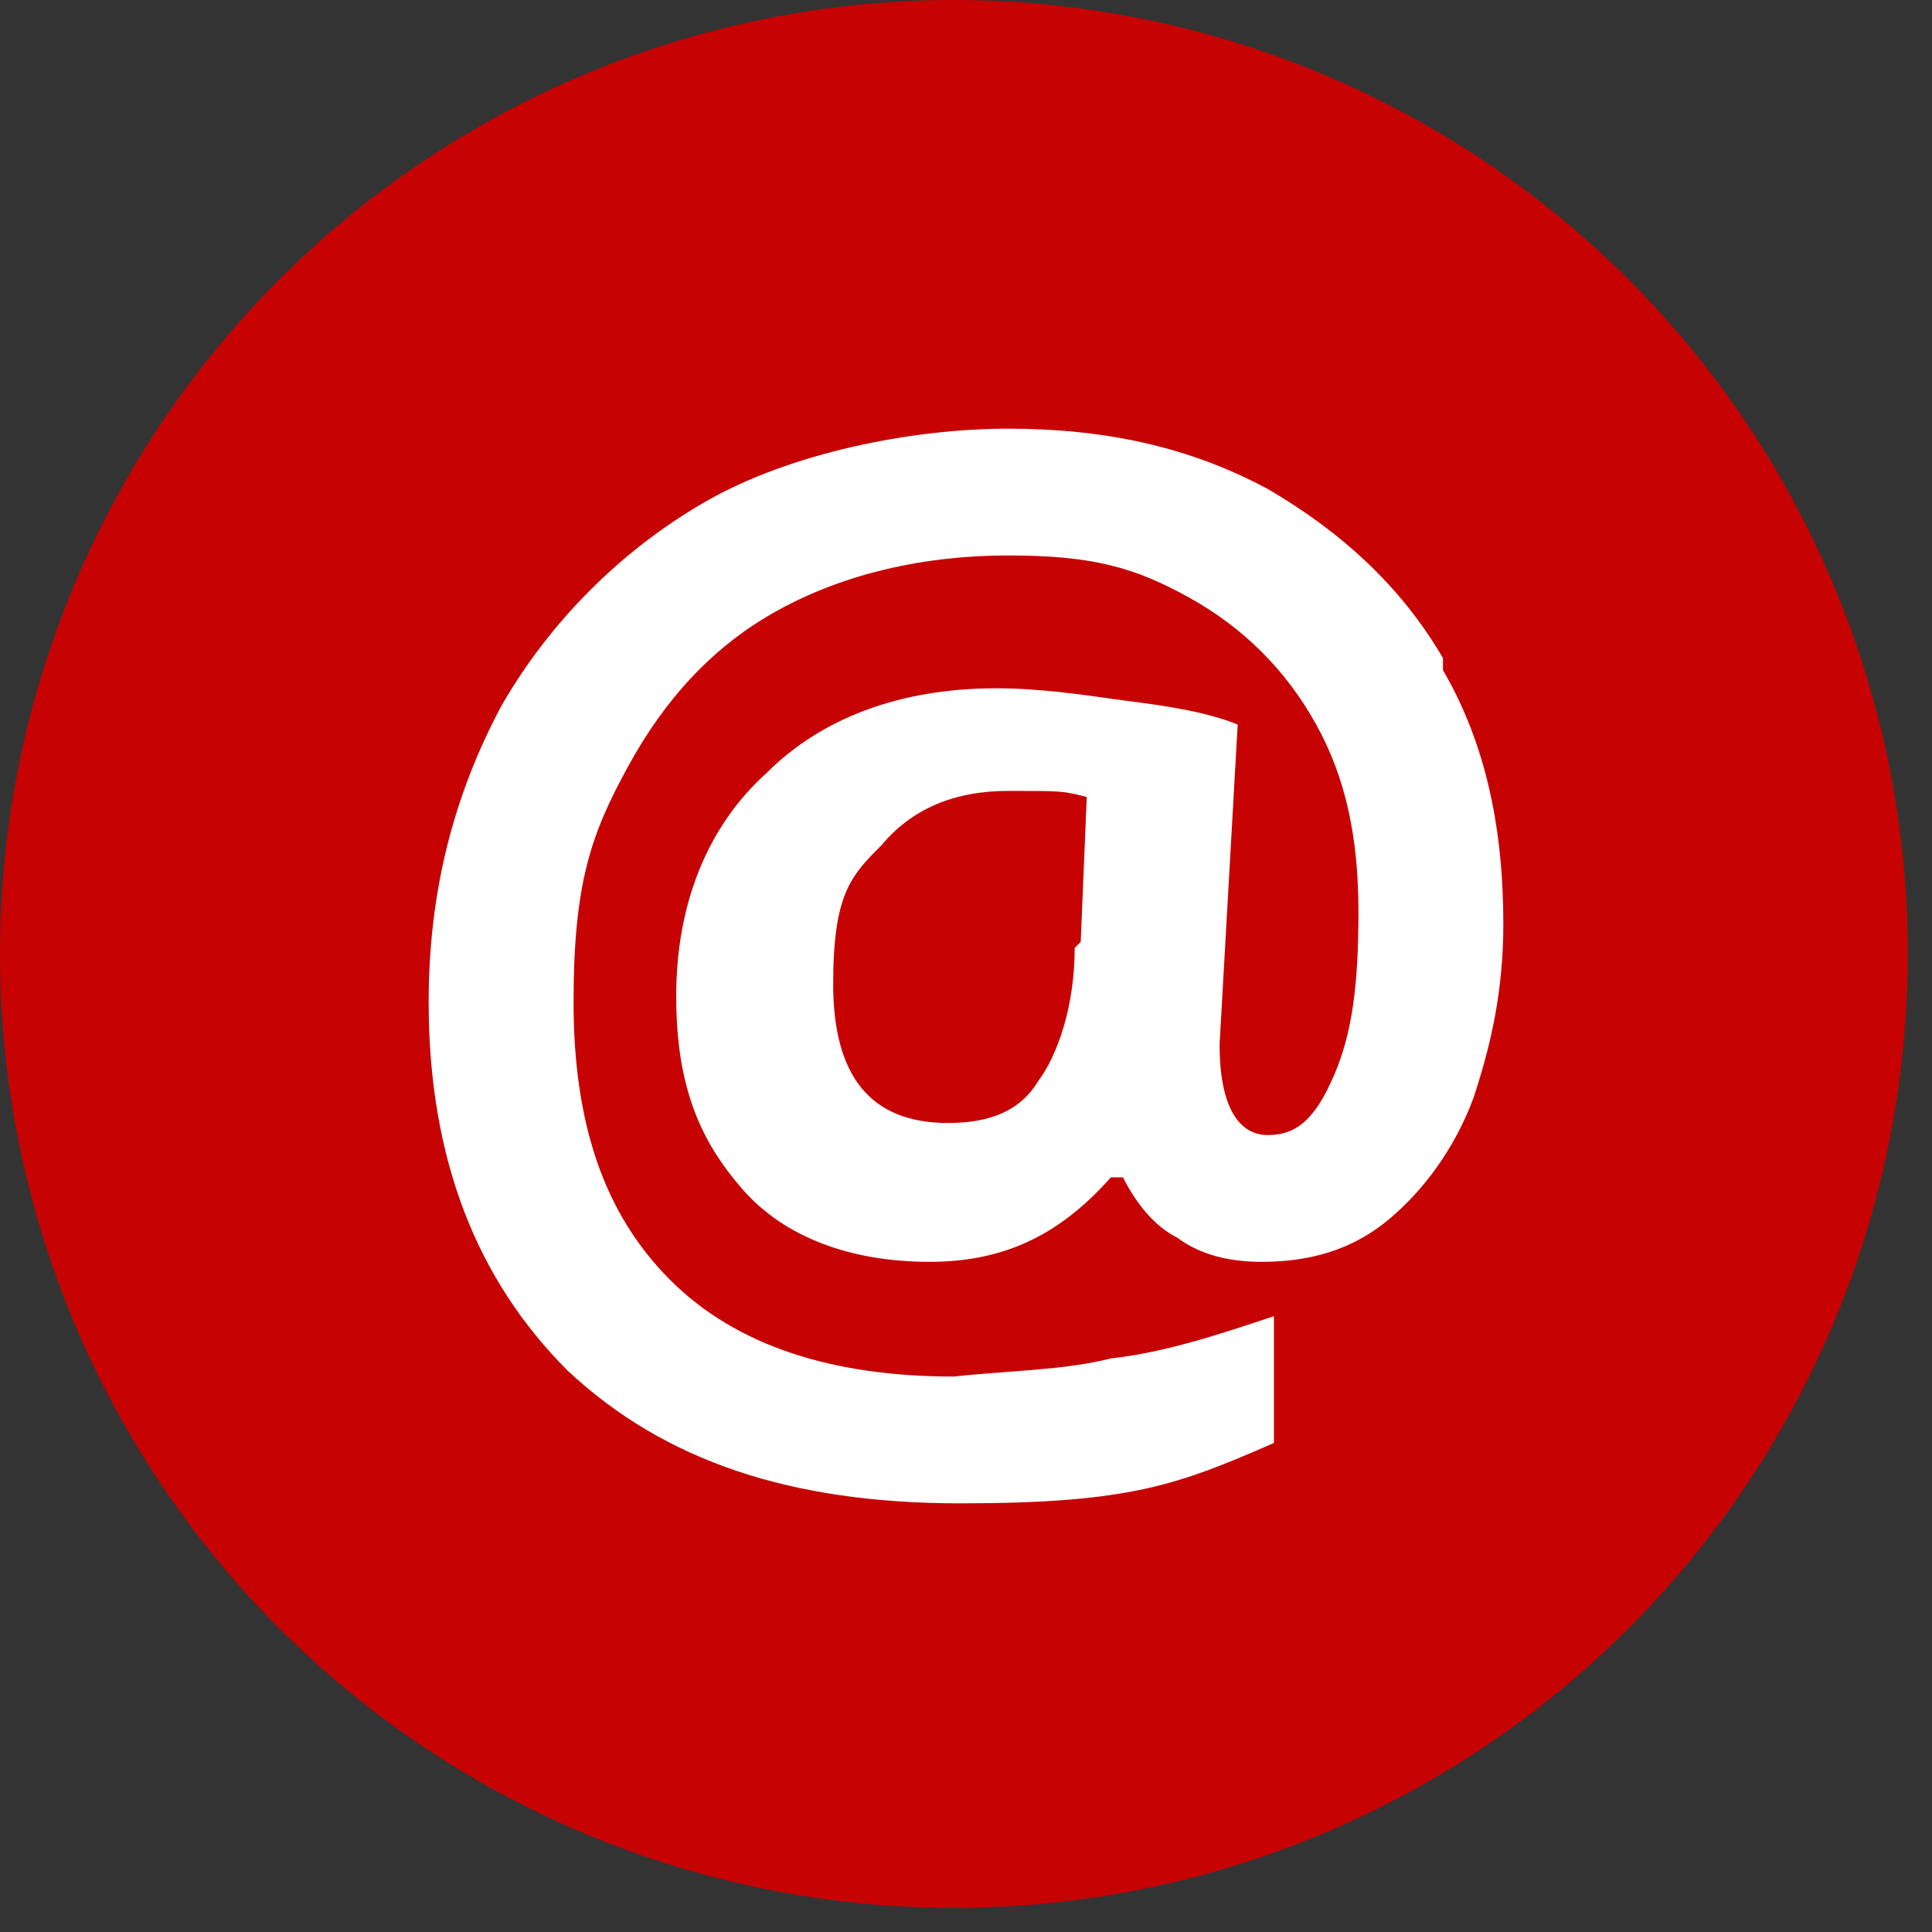
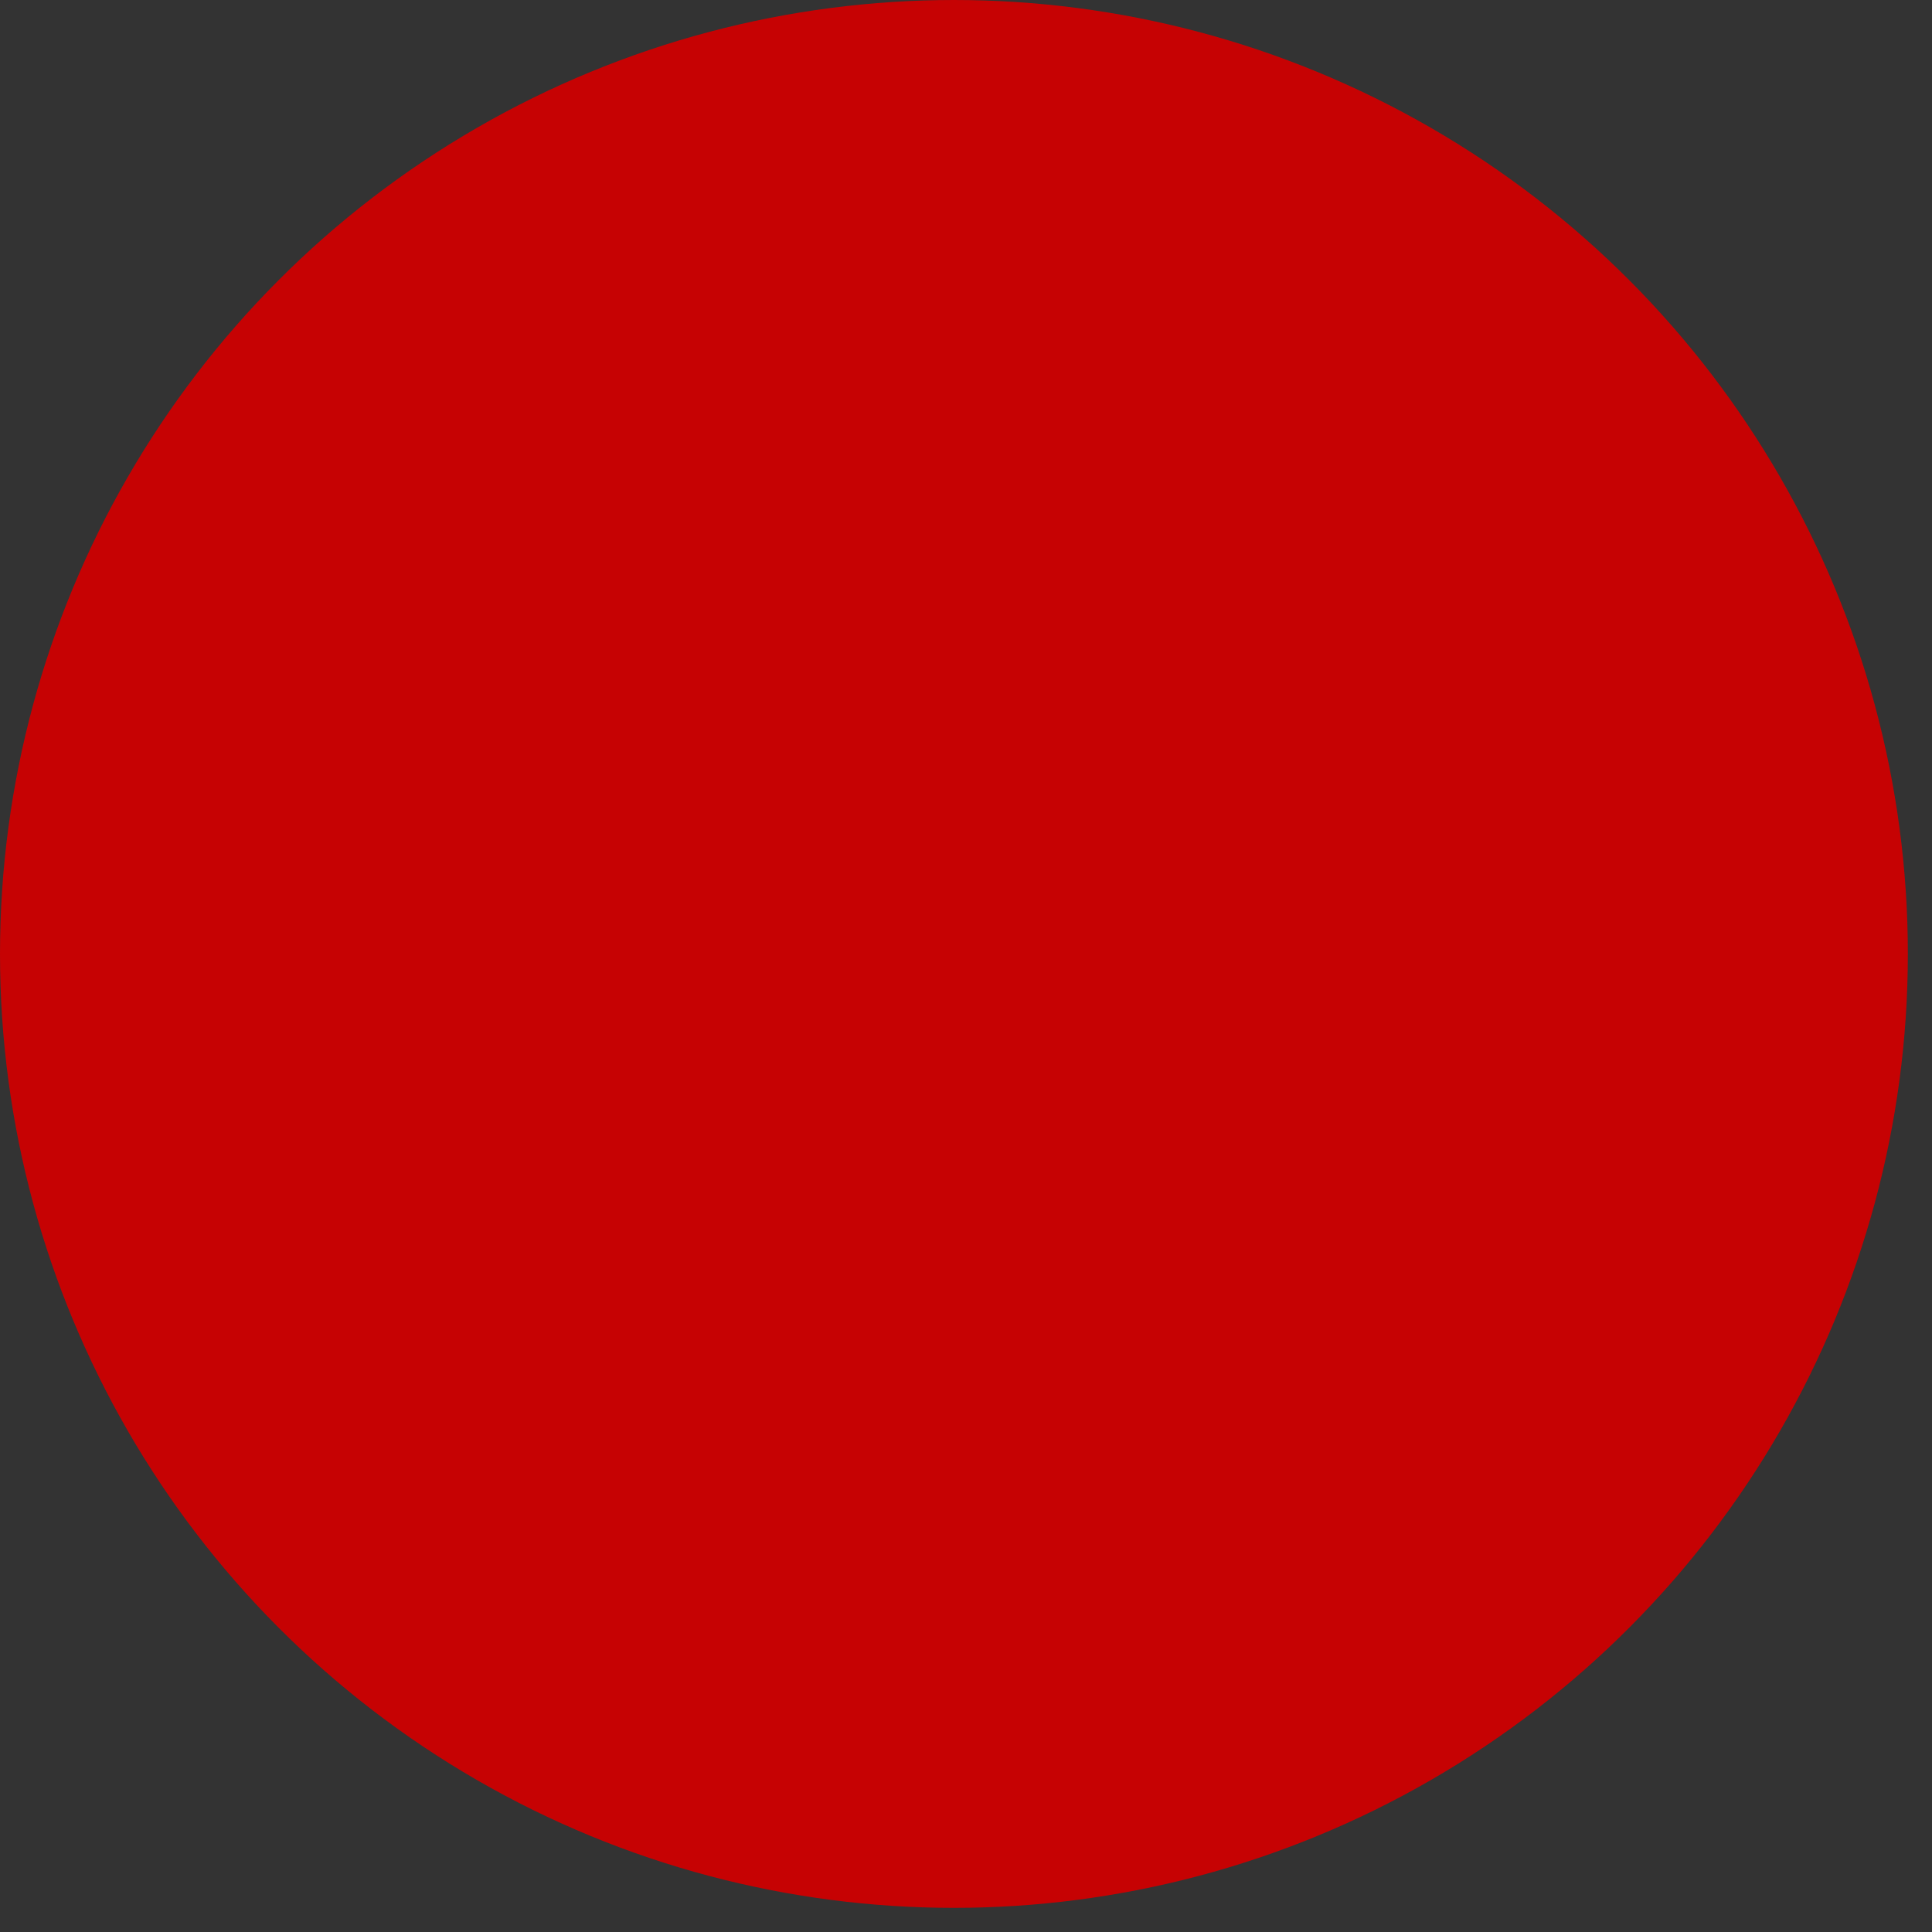
<svg xmlns="http://www.w3.org/2000/svg" version="1.1" viewBox="0 0 32 32">
  <rect x="0" y="0" width="32" height="32" fill="#333333" stroke="none" />
  <defs>
    <style>
      .cls-1 {
        fill: #fff;
        fill-rule: evenodd;
      }

      .cls-2 {
        fill: #c60203;
      }
    </style>
  </defs>
  <g>
    <g id="Ebene_1">
      <g>
        <circle class="cls-2" cx="15.8" cy="15.8" r="15.8" />
-         <path class="cls-1" d="M17.8,15.7c0,1-.3,1.8-.6,2.2-.3.5-.8.7-1.5.7-1.3,0-1.9-.8-1.9-2.3s.3-1.8.8-2.3c.5-.6,1.2-.9,2.1-.9s.9,0,1.3.1c0,0-.1,2.4-.1,2.4ZM23.9,10.9c-.7-1.2-1.7-2.1-2.9-2.8-1.3-.7-2.7-1-4.3-1s-3.6.4-5,1.2c-1.4.8-2.6,2-3.4,3.4-.8,1.5-1.2,3.1-1.2,4.9,0,2.6.8,4.6,2.3,6.1,1.6,1.5,3.7,2.2,6.5,2.2s3.6-.3,5.2-1v-2.1c-.9.3-1.8.6-2.7.7-.8.2-1.7.2-2.6.3-2,0-3.6-.5-4.7-1.6-1.1-1.1-1.6-2.6-1.6-4.6s.3-2.8.9-3.9c.6-1.1,1.4-2,2.5-2.6,1.1-.6,2.4-.9,3.8-.9s2.1.2,3,.7c.9.5,1.6,1.2,2.1,2.1.5.9.7,1.9.7,3.1s-.1,2-.4,2.7c-.3.7-.6,1-1.1,1s-.8-.5-.8-1.5l.3-5.3c-.5-.2-1.1-.3-1.9-.4-.7-.1-1.4-.2-2.1-.2-1.6,0-2.9.5-3.8,1.4-1,.9-1.5,2.2-1.5,3.7s.4,2.4,1.1,3.2c.7.8,1.8,1.2,3.1,1.2s2.2-.5,3-1.4h.2c.2.4.5.8.9,1,.4.3.9.4,1.4.4.8,0,1.5-.2,2.1-.7.6-.5,1.1-1.2,1.4-2,.3-.9.5-1.8.5-2.9,0-1.6-.3-3-1-4.2h0Z" />
      </g>
    </g>
  </g>
</svg>